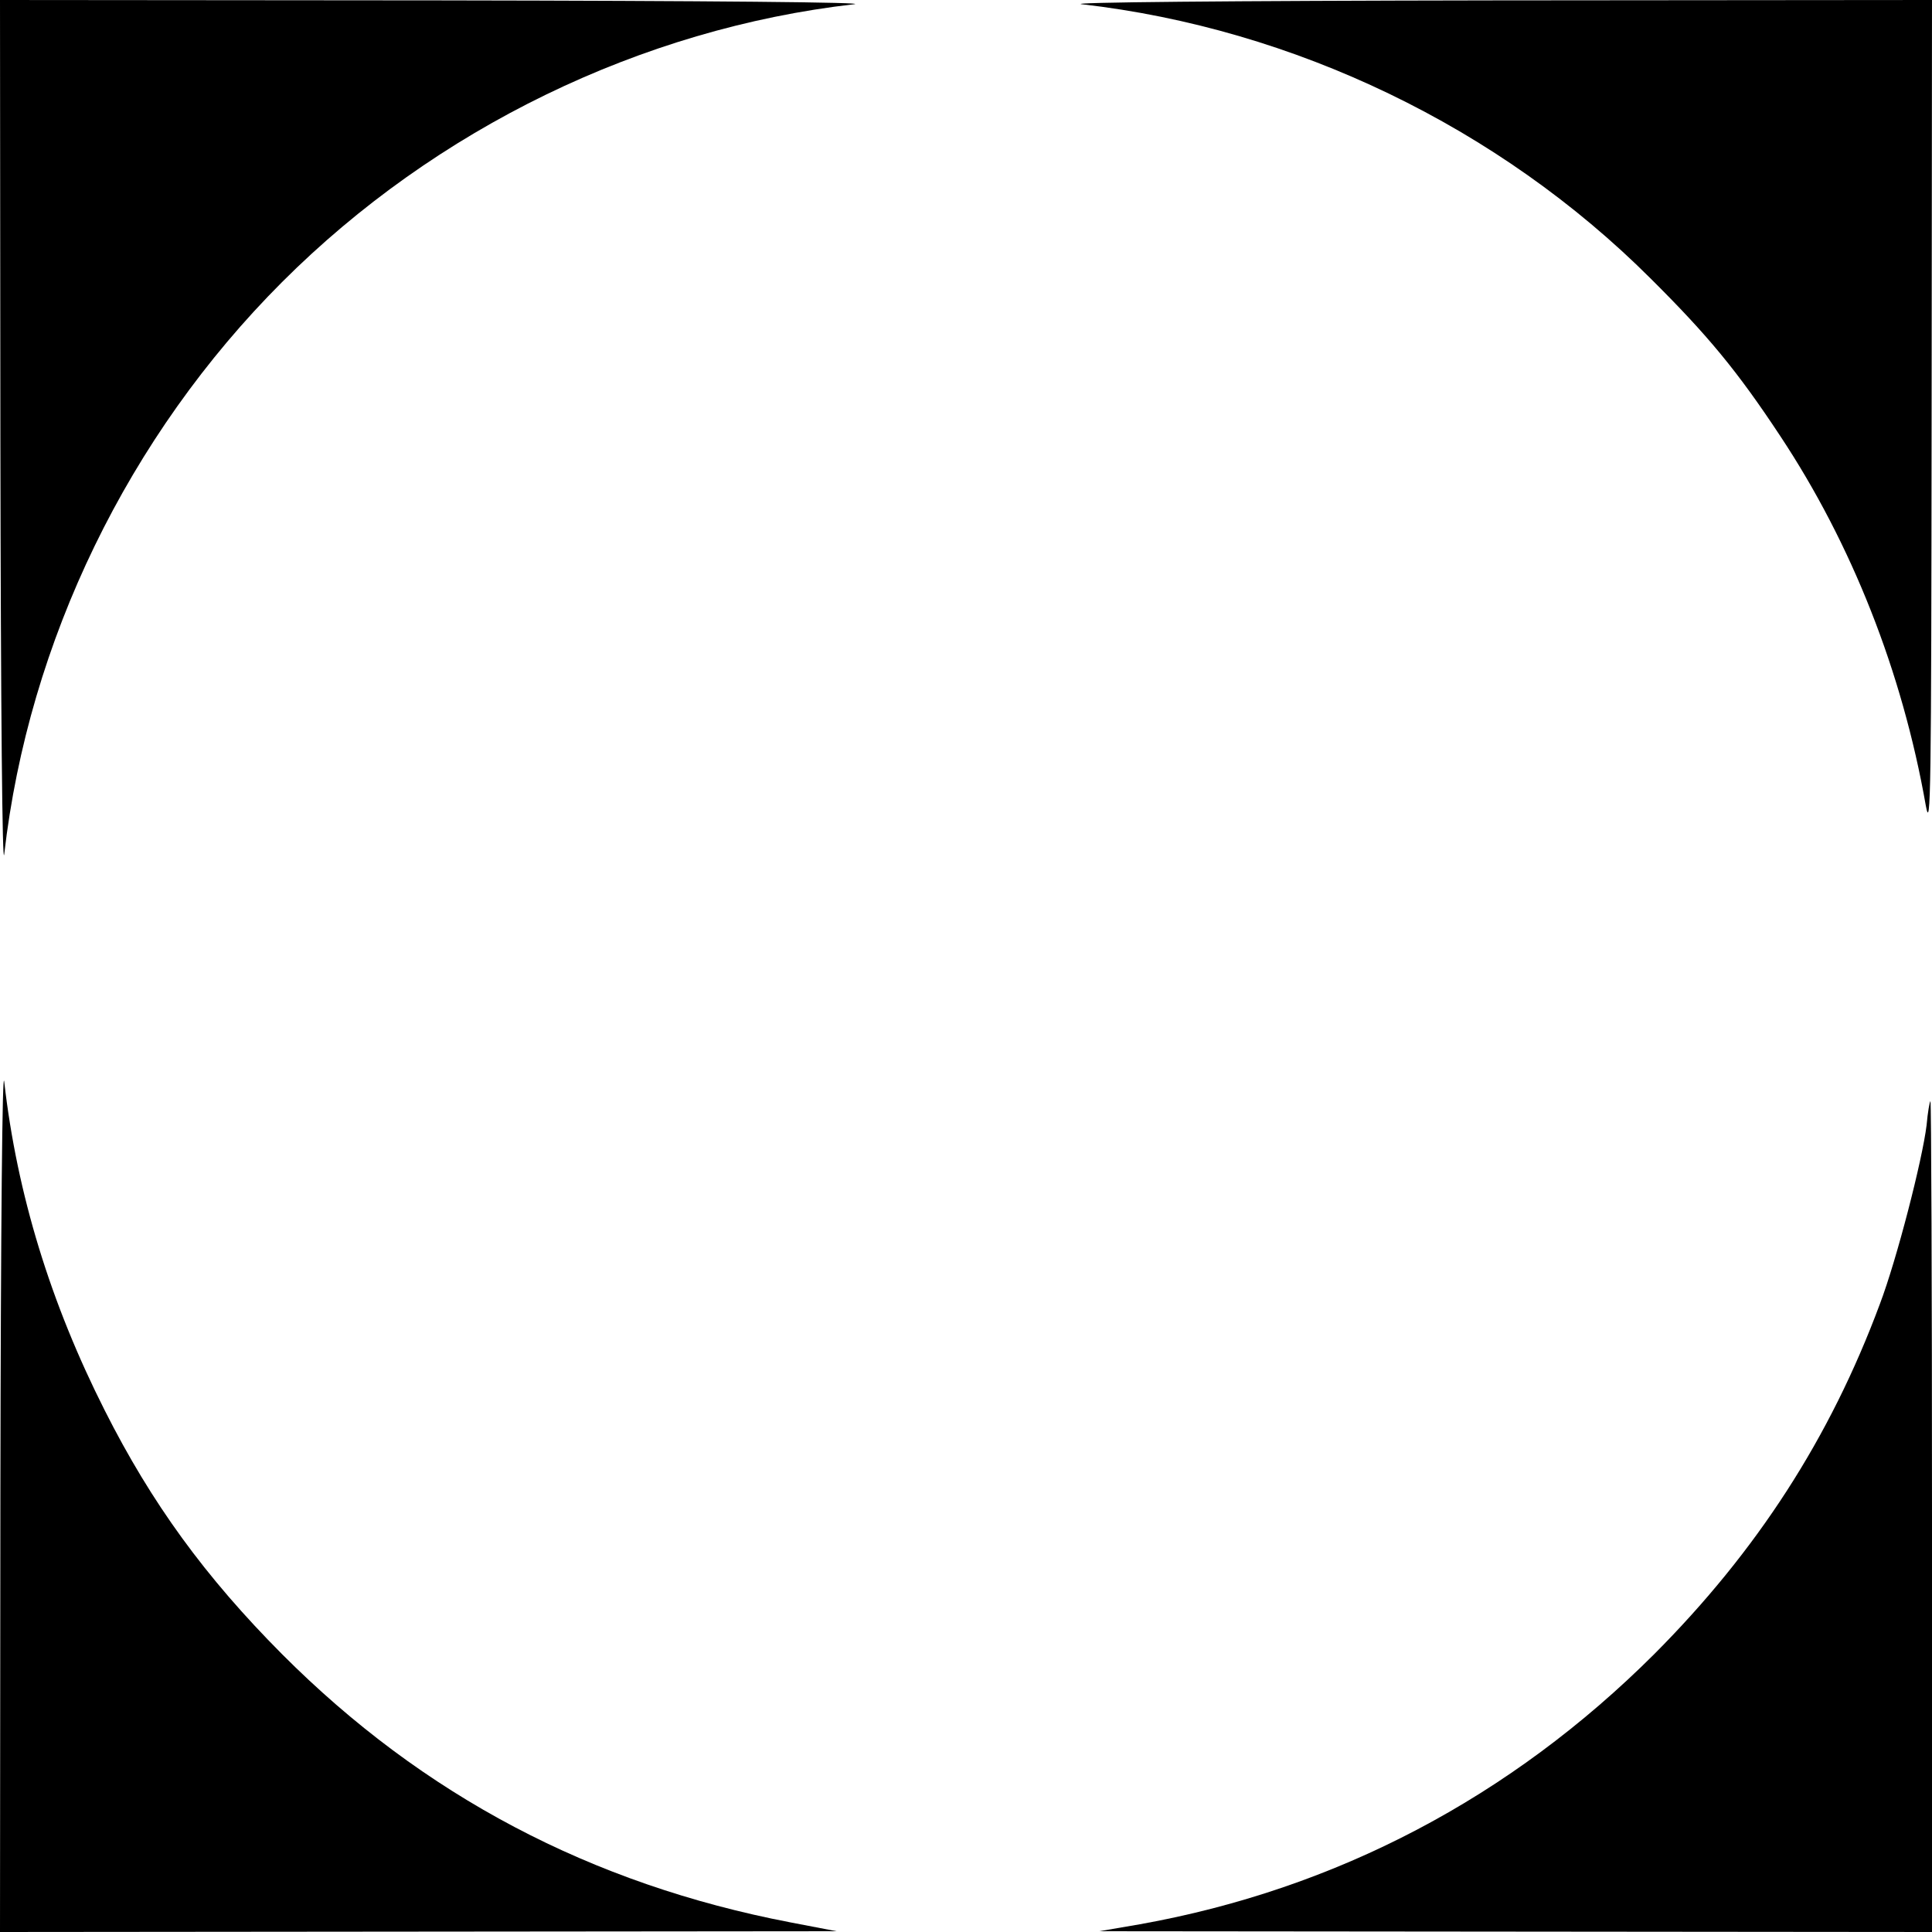
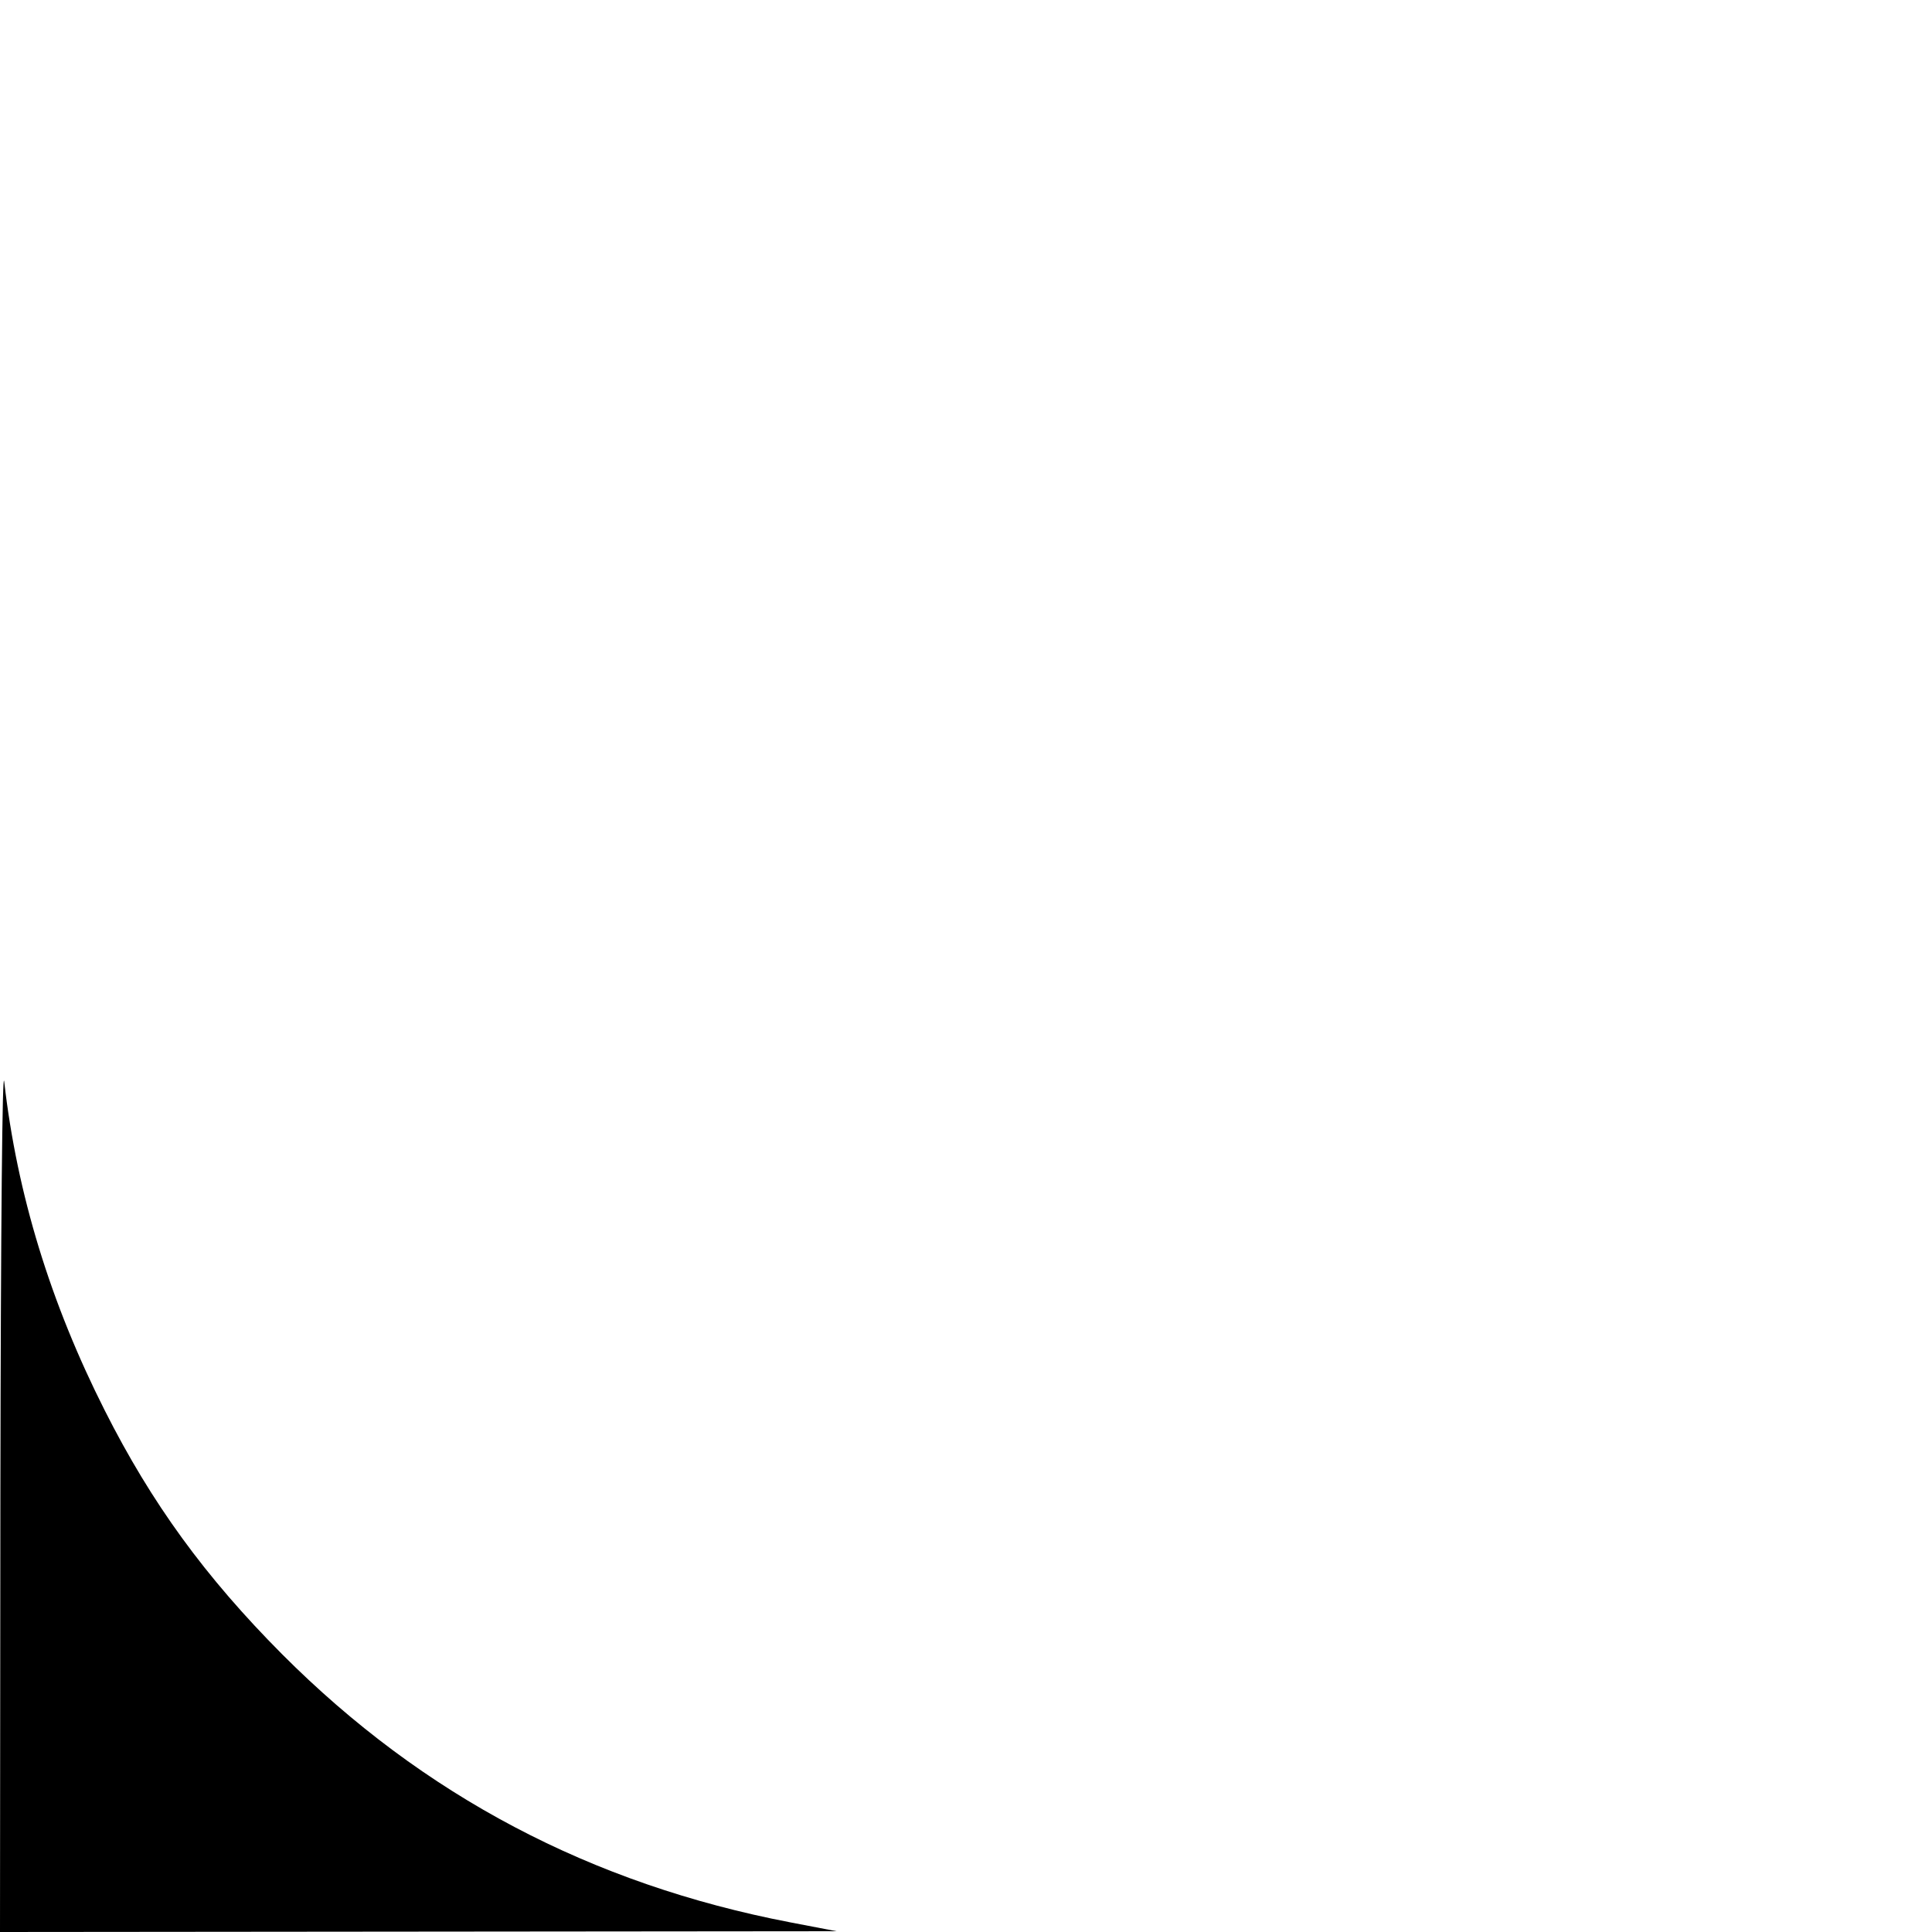
<svg xmlns="http://www.w3.org/2000/svg" version="1.0" width="500pt" height="500pt" viewBox="0 0 500 500" preserveAspectRatio="xMidYMid meet">
  <g transform="translate(0,500) scale(0.1,-0.1)" fill="#000000" stroke="none">
-     <path d="M1 3858 c1 -693 5 -1113 10 -1068 63 550 321 1082 719 1480 398 398 930 656 1480 719 45 5 -375 9 -1067 10 l-1143 1 1 -1142z" />
-     <path d="M2800 4989 c549 -63 1078 -317 1471 -709 149 -148 225 -240 336 -408 185 -279 316 -610 377 -957 13 -71 14 36 15 1003 l1 1082 -1137 -1 c-690 -1 -1108 -5 -1063 -10z" />
    <path d="M1 1138 l-1 -1138 1083 1 1082 1 -120 23 c-515 99 -950 328 -1315 694 -199 200 -338 391 -459 631 -140 277 -227 560 -260 850 -5 45 -9 -373 -10 -1062z" />
-     <path d="M4986 2088 c-11 -90 -77 -347 -121 -463 -129 -347 -318 -639 -584 -906 -372 -371 -823 -608 -1331 -699 l-105 -18 1078 -1 1077 -1 0 1075 c0 591 -2 1075 -4 1075 -2 0 -7 -28 -10 -62z" />
  </g>
</svg>